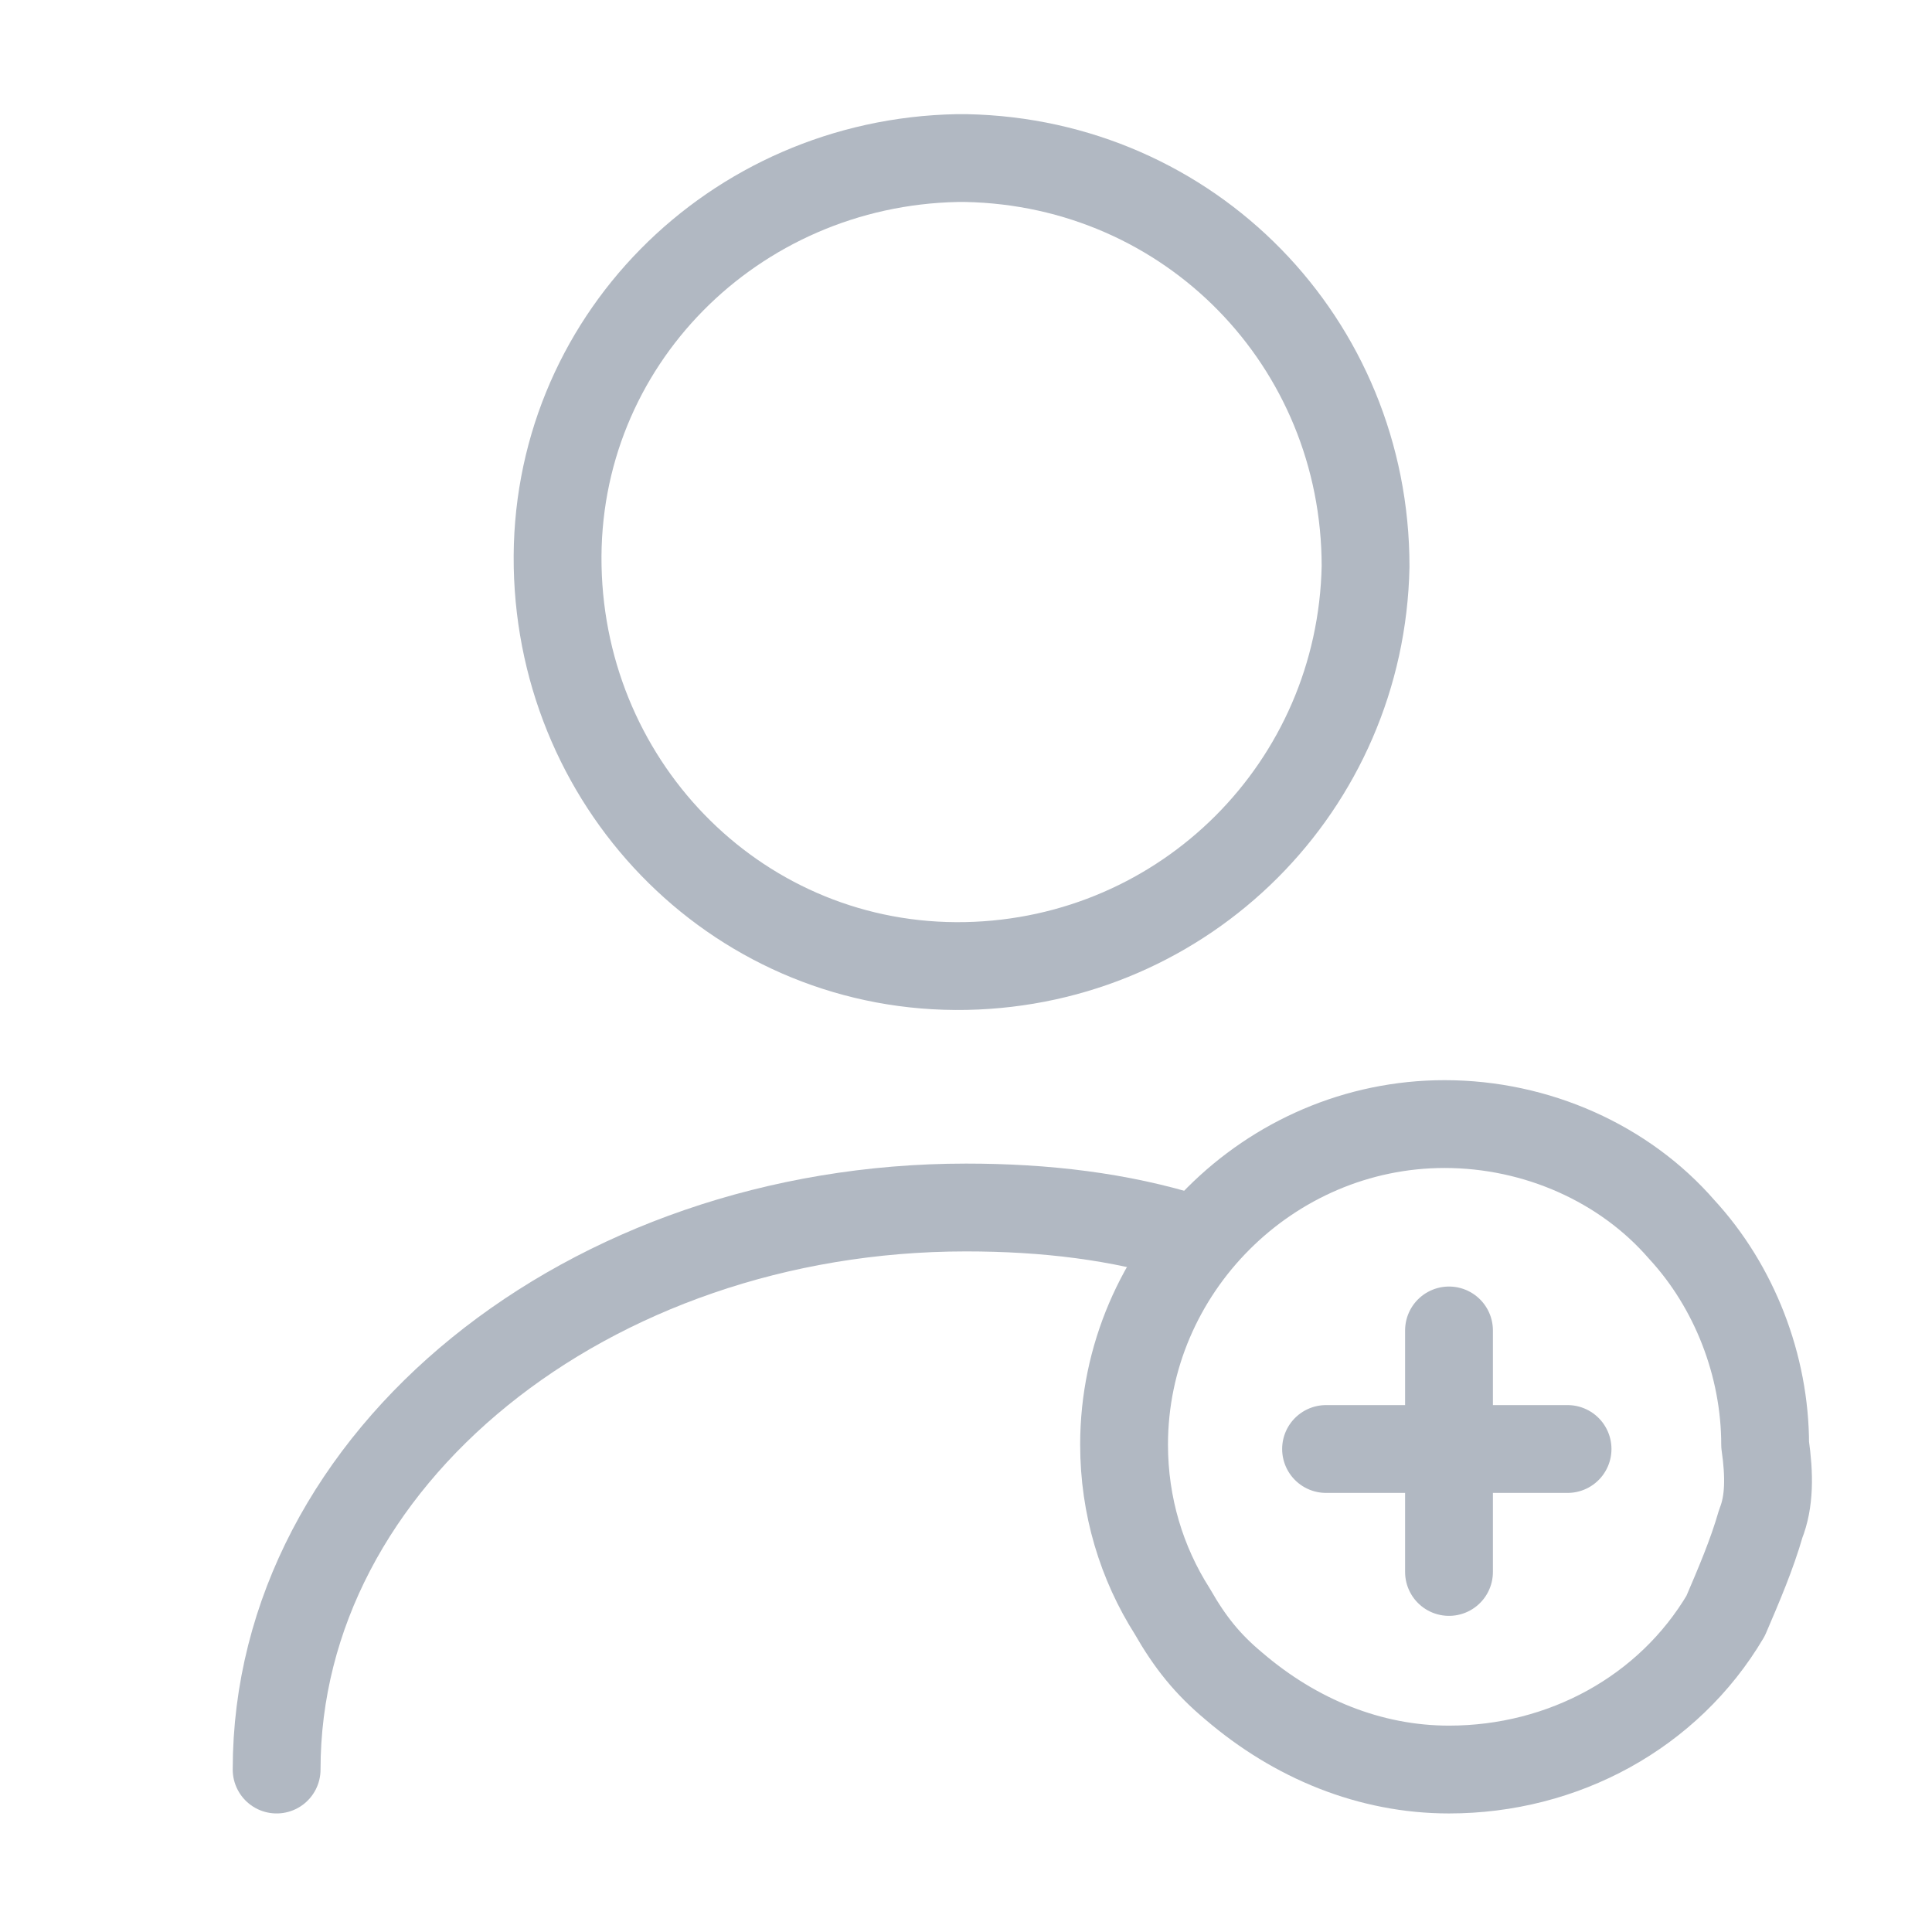
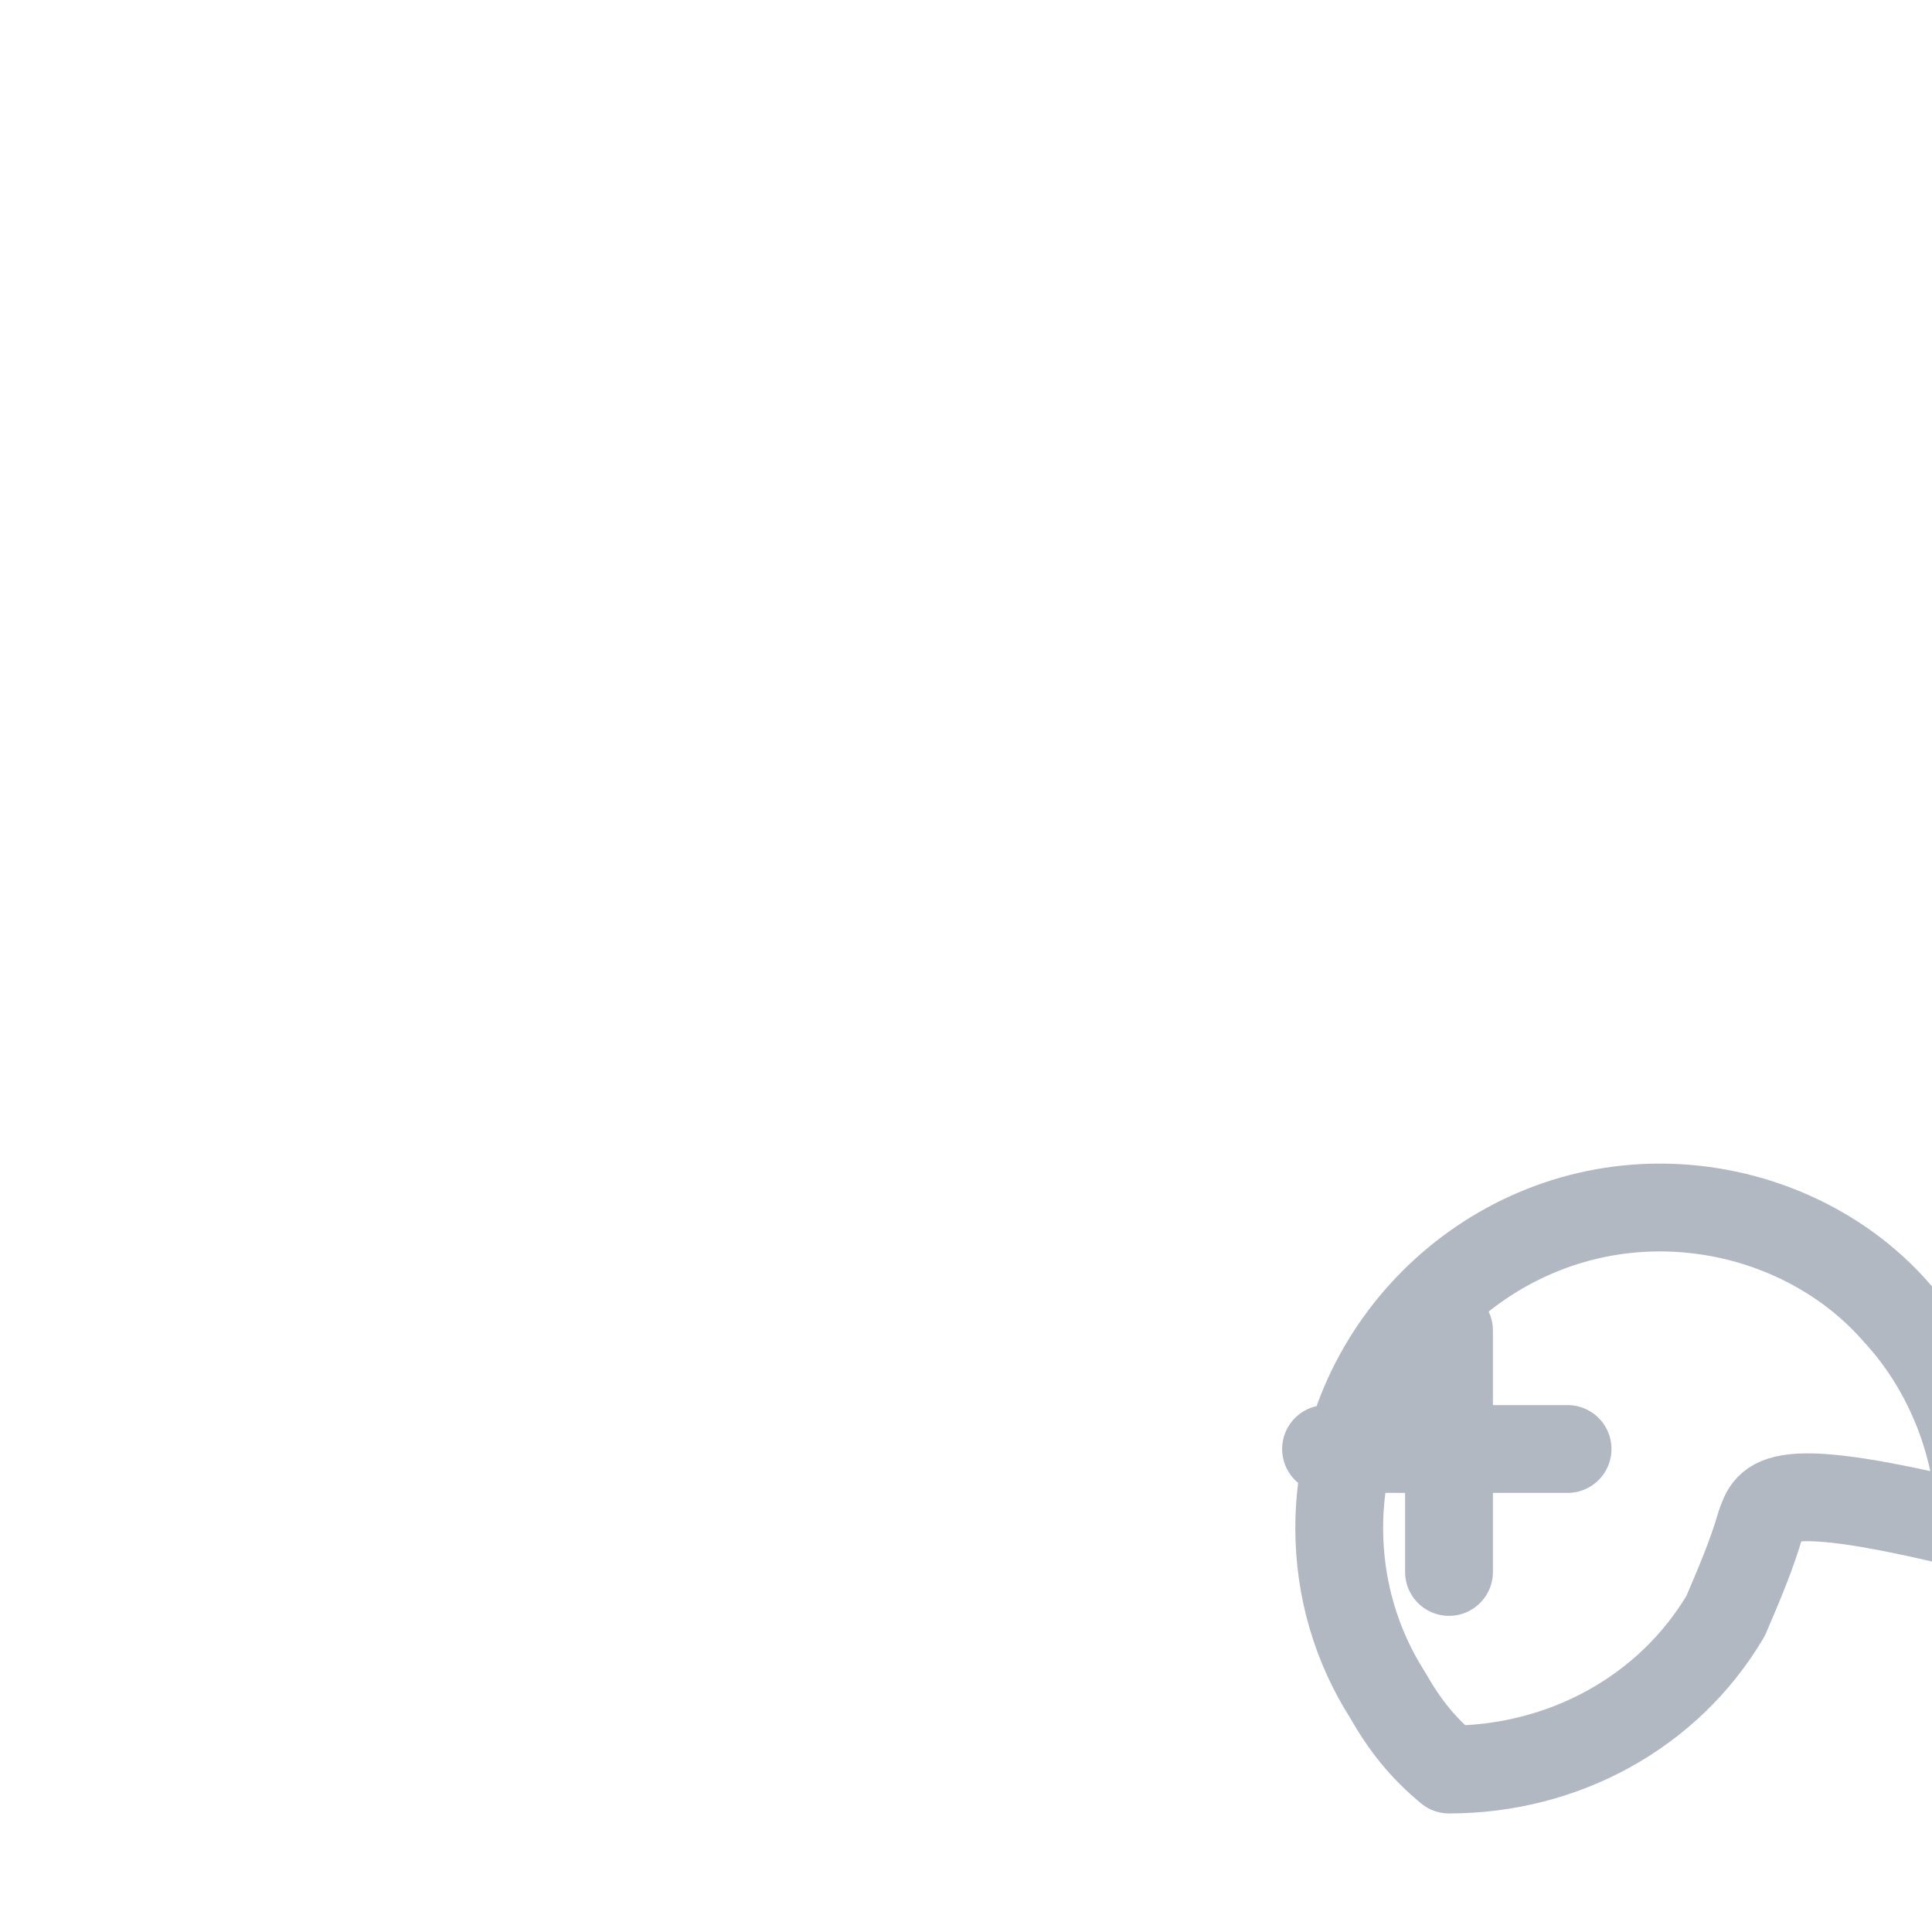
<svg xmlns="http://www.w3.org/2000/svg" version="1.1" id="Warstwa_1" x="0px" y="0px" viewBox="0 0 44 44" style="enable-background:new 0 0 44 44;" xml:space="preserve">
  <style type="text/css">
	.st0{fill:none;stroke:#B1B8C2;stroke-width:2;stroke-linecap:round;stroke-linejoin:round;stroke-dasharray:0,0;}
</style>
  <g>
-     <path class="st0" d="M22,22c-5.1,0.1-9.2-4-9.3-9.1c-0.1-5.1,4-9.2,9.1-9.3c0.1,0,0.1,0,0.2,0c5.1,0.1,9.1,4.2,9.1,9.3   C31,17.9,27,21.9,22,22z M6.3,40.3c0-7.1,7.1-12.8,15.7-12.8c1.8,0,3.5,0.2,5.1,0.7" />
-     <path class="st0" d="M40.1,34.7c-0.2,0.7-0.5,1.4-0.8,2.1C38,39,35.6,40.3,33,40.3c-1.8,0-3.5-0.7-4.9-1.9c-0.6-0.5-1-1-1.4-1.7   c-0.7-1.1-1.1-2.4-1.1-3.8c0-4,3.3-7.3,7.3-7.3c0,0,0,0,0,0c2.1,0,4.1,0.9,5.4,2.4c1.2,1.3,1.9,3.1,1.9,4.9   C40.3,33.6,40.3,34.2,40.1,34.7z M35.7,33h-5.5 M33,30.3v5.5" />
+     <path class="st0" d="M40.1,34.7c-0.2,0.7-0.5,1.4-0.8,2.1C38,39,35.6,40.3,33,40.3c-0.6-0.5-1-1-1.4-1.7   c-0.7-1.1-1.1-2.4-1.1-3.8c0-4,3.3-7.3,7.3-7.3c0,0,0,0,0,0c2.1,0,4.1,0.9,5.4,2.4c1.2,1.3,1.9,3.1,1.9,4.9   C40.3,33.6,40.3,34.2,40.1,34.7z M35.7,33h-5.5 M33,30.3v5.5" />
  </g>
</svg>